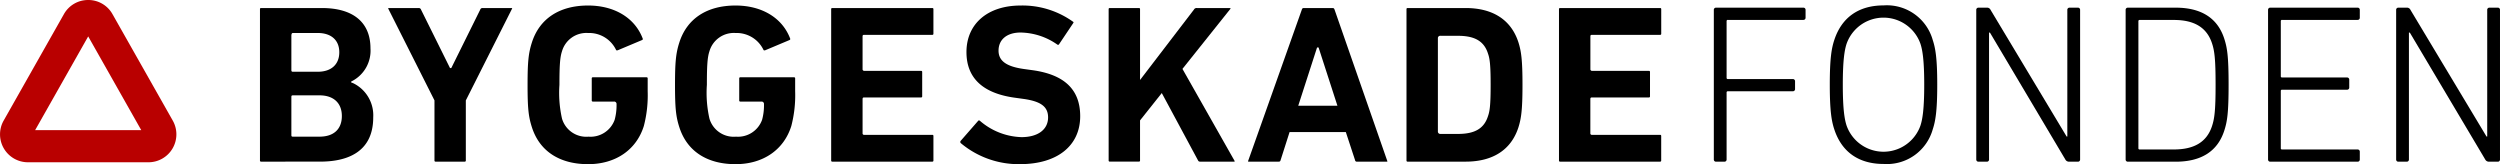
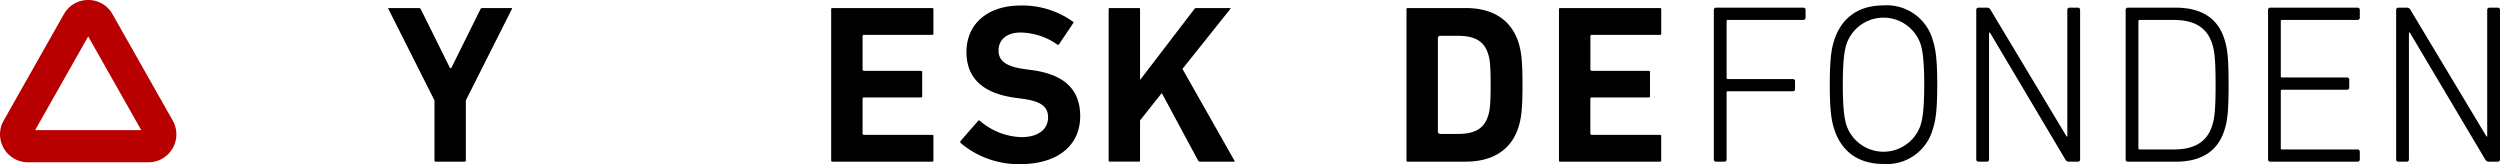
<svg xmlns="http://www.w3.org/2000/svg" width="362.043" height="23.774" viewBox="0 0 362.043 23.774">
  <defs>
    <clipPath id="rs7bkgh76a">
      <path data-name="Rectangle 993" style="fill:none" d="M0 0h362.043v23.774H0z" />
    </clipPath>
  </defs>
  <g data-name="Group 598">
    <g data-name="Group 597" style="clip-path:url(#rs7bkgh76a)">
-       <path data-name="Path 7752" d="M37.813 23.409a.149.149 0 0 1-.165-.165V1.329a.149.149 0 0 1 .165-.165h8.8c4.539 0 7.039 2.075 7.039 5.843a4.964 4.964 0 0 1-2.539 4.667l-.255.133v.134l.277.1a5.169 5.169 0 0 1 2.914 4.957c0 5.3-4.17 6.407-7.669 6.407zm4.6-9.6c-.172 0-.218.06-.218.227v5.523c0 .157.04.23.189.23h3.9c2.048 0 3.222-1.09 3.222-2.99 0-1.872-1.2-2.99-3.222-2.99zm0-9.032c-.172 0-.218.2-.218.395v4.981c0 .177.065.238.218.238h3.6c1.955 0 3.122-1.056 3.122-2.824 0-1.747-1.167-2.79-3.122-2.79z" />
      <path data-name="Path 7753" d="M63.084 23.409a.149.149 0 0 1-.165-.165v-8.706L56.226 1.254a.089.089 0 0 1 0-.068c.006-.008.029-.022.084-.022h4.317a.332.332 0 0 1 .344.23l4.2 8.465h.181l4.189-8.456a.337.337 0 0 1 .348-.239h4.184c.07 0 .1.022.1.03s0 .025-.013.049l-6.7 13.3v8.701a.149.149 0 0 1-.165.165z" />
-       <path data-name="Path 7754" d="M85.166 23.774c-4.15 0-7.042-1.9-8.142-5.362-.5-1.551-.623-2.81-.623-6.125s.128-4.575.623-6.125c1.1-3.458 3.992-5.363 8.142-5.363 3.784 0 6.729 1.76 7.88 4.708a.29.29 0 0 1 .039.187.155.155 0 0 1-.091.1l-3.543 1.49a.464.464 0 0 1-.1.012.131.131 0 0 1-.144-.086 4.311 4.311 0 0 0-4.04-2.43 3.671 3.671 0 0 0-3.778 2.64c-.286.858-.373 2-.373 4.866a16.9 16.9 0 0 0 .374 4.9 3.662 3.662 0 0 0 3.844 2.605 3.708 3.708 0 0 0 3.779-2.442 7.965 7.965 0 0 0 .273-2.274.34.34 0 0 0-.366-.366h-3.06a.149.149 0 0 1-.165-.165v-3.187a.149.149 0 0 1 .165-.165h7.77a.149.149 0 0 1 .165.165v1.859a17.609 17.609 0 0 1-.556 5.029c-1.08 3.463-4.1 5.529-8.076 5.529" />
-       <path data-name="Path 7755" d="M106.518 23.774c-4.15 0-7.042-1.9-8.142-5.362-.5-1.551-.623-2.81-.623-6.125s.128-4.575.623-6.125c1.1-3.458 3.992-5.363 8.142-5.363 3.784 0 6.729 1.76 7.88 4.708a.29.29 0 0 1 .039.187.154.154 0 0 1-.091.1l-3.543 1.49a.461.461 0 0 1-.1.012.131.131 0 0 1-.144-.086 4.311 4.311 0 0 0-4.04-2.43 3.671 3.671 0 0 0-3.778 2.64c-.286.858-.373 2-.373 4.866a16.9 16.9 0 0 0 .374 4.9 3.662 3.662 0 0 0 3.844 2.605 3.708 3.708 0 0 0 3.779-2.442 7.965 7.965 0 0 0 .273-2.274.34.34 0 0 0-.366-.366h-3.055a.149.149 0 0 1-.165-.165v-3.187a.149.149 0 0 1 .165-.165h7.77a.149.149 0 0 1 .165.165v1.859a17.609 17.609 0 0 1-.556 5.029c-1.08 3.463-4.1 5.529-8.076 5.529" />
      <path data-name="Path 7756" d="M120.533 23.409a.148.148 0 0 1-.165-.165V1.329a.148.148 0 0 1 .165-.165h14.477a.149.149 0 0 1 .165.165v3.552a.149.149 0 0 1-.165.165h-9.856c-.193 0-.239.062-.239.252v4.69a.241.241 0 0 0 .269.274h8.2a.149.149 0 0 1 .165.165v3.52a.149.149 0 0 1-.165.165h-8.245c-.176 0-.223.081-.223.248v4.953a.2.2 0 0 0 .216.214h9.879a.149.149 0 0 1 .165.165v3.552a.149.149 0 0 1-.165.165z" />
      <path data-name="Path 7757" d="M225.933 23.409a.149.149 0 0 1-.165-.165V1.329a.149.149 0 0 1 .165-.165h14.477a.149.149 0 0 1 .165.165v3.552a.149.149 0 0 1-.165.165h-9.856c-.193 0-.239.062-.239.252v4.69a.241.241 0 0 0 .269.274h8.2a.149.149 0 0 1 .165.165v3.52a.149.149 0 0 1-.165.165h-8.251c-.176 0-.223.081-.223.248v4.953a.2.2 0 0 0 .216.214h9.879a.149.149 0 0 1 .165.165v3.552a.149.149 0 0 1-.165.165z" />
      <path data-name="Path 7758" d="M147.729 23.774a13.051 13.051 0 0 1-8.584-3.041.246.246 0 0 1-.021-.337l2.521-2.886a.159.159 0 0 1 .125-.072.238.238 0 0 1 .143.06 9.618 9.618 0 0 0 6.015 2.361c2.377 0 3.853-1.095 3.853-2.856 0-1.56-1.052-2.339-3.631-2.689l-1.195-.166c-4.641-.639-6.995-2.862-6.995-6.608 0-4.094 3.075-6.74 7.835-6.74a12.577 12.577 0 0 1 7.568 2.323c.091.062.105.094.107.1s0 .056-.075.164l-2.028 3.026a.165.165 0 0 1-.24.049 9.488 9.488 0 0 0-5.332-1.751c-1.967 0-3.189 1.006-3.189 2.624 0 1.479 1.13 2.3 3.663 2.656l1.2.166c4.685.636 6.962 2.819 6.962 6.675 0 4.28-3.333 6.938-8.7 6.938" />
      <path data-name="Path 7759" d="M173.829 23.409c-.2 0-.246-.028-.353-.215l-5.229-9.72-3.149 3.963v5.8a.149.149 0 0 1-.165.165h-4.217a.149.149 0 0 1-.165-.165V1.329a.149.149 0 0 1 .165-.165h4.217a.149.149 0 0 1 .165.165v10.255l7.8-10.187a.429.429 0 0 1 .432-.233h4.817a.042.042 0 0 1 .044.024.134.134 0 0 1-.039.133l-6.913 8.658 7.527 13.281c.044.077.04.118.035.126s-.032.023-.089.023z" />
-       <path data-name="Path 7760" d="M196.509 23.409a.237.237 0 0 1-.271-.211l-1.339-4.073h-8.146l-1.3 4.067c-.047.165-.113.216-.273.216h-4.35c-.069 0-.089-.015-.089-.016a.2.2 0 0 1 .015-.1l7.775-21.907c.065-.2.175-.221.274-.221h4.184c.1 0 .209.026.273.218l7.637 21.917a.173.173 0 0 1 .013.1.18.18 0 0 1-.087.014zm-8.5-8.1h5.672l-2.73-8.435h-.217z" />
      <path data-name="Path 7761" d="M203.849 23.409a.149.149 0 0 1-.165-.165V1.329a.149.149 0 0 1 .165-.165h8.4c3.95 0 6.593 1.716 7.644 4.964.4 1.264.59 2.509.59 6.158s-.19 4.893-.59 6.159c-1.05 3.247-3.694 4.963-7.644 4.963zm4.748-18.229a.34.34 0 0 0-.366.366v13.481a.34.34 0 0 0 .366.367h2.557c2.447 0 3.786-.8 4.344-2.608.247-.7.373-1.6.373-4.5s-.126-3.795-.375-4.5c-.556-1.8-1.895-2.6-4.341-2.6z" />
      <path data-name="Path 7762" d="M248.191 1.438a.309.309 0 0 1 .325-.328h12.636a.308.308 0 0 1 .325.328v1.116a.308.308 0 0 1-.325.328h-10.911a.173.173 0 0 0-.2.2v8.168a.173.173 0 0 0 .2.2h9.388a.308.308 0 0 1 .325.328v1.11a.308.308 0 0 1-.325.328h-9.388a.173.173 0 0 0-.2.2v9.672a.308.308 0 0 1-.325.328h-1.2a.309.309 0 0 1-.325-.328z" />
      <path data-name="Path 7763" d="M265.635 18.726c-.39-1.181-.65-2.624-.65-6.462s.26-5.281.65-6.463c1.072-3.28 3.541-5.019 7.147-5.019a6.9 6.9 0 0 1 7.114 5.019c.39 1.181.65 2.624.65 6.463s-.26 5.281-.65 6.462a6.9 6.9 0 0 1-7.114 5.019c-3.606 0-6.075-1.739-7.147-5.019m12.474-12.4a5.671 5.671 0 0 0-10.687 0c-.292.886-.552 2.329-.552 5.938s.26 5.052.552 5.937a5.671 5.671 0 0 0 10.687 0c.292-.885.552-2.329.552-5.937s-.26-5.052-.552-5.938" />
      <path data-name="Path 7764" d="M286.196 1.438a.309.309 0 0 1 .325-.328h1.2a.55.55 0 0 1 .552.328l11.012 18.337h.1V1.438a.308.308 0 0 1 .325-.328h1.2a.309.309 0 0 1 .325.328v21.65a.309.309 0 0 1-.325.328h-1.267a.605.605 0 0 1-.552-.328L288.178 4.719h-.13v18.369a.308.308 0 0 1-.325.328h-1.2a.309.309 0 0 1-.325-.328z" />
      <path data-name="Path 7765" d="M307.829 1.438a.309.309 0 0 1 .325-.328h6.919c3.671 0 6.075 1.476 7.049 4.527.422 1.312.617 2.559.617 6.626s-.195 5.314-.617 6.626c-.974 3.051-3.378 4.527-7.049 4.527h-6.919a.309.309 0 0 1-.325-.328zm2.047 20.207h4.938c2.859 0 4.742-1.017 5.522-3.378.357-1.083.52-2.231.52-6s-.162-4.921-.52-6c-.78-2.362-2.664-3.378-5.522-3.378h-4.937a.173.173 0 0 0-.2.2v18.359a.173.173 0 0 0 .2.2" />
      <path data-name="Path 7766" d="M328.454 1.438a.309.309 0 0 1 .325-.328h12.636a.308.308 0 0 1 .325.328v1.116a.308.308 0 0 1-.325.328H330.5a.173.173 0 0 0-.2.2v7.939a.173.173 0 0 0 .2.2h9.388a.308.308 0 0 1 .324.328v1.116a.308.308 0 0 1-.324.328H330.5a.173.173 0 0 0-.2.2v8.255a.173.173 0 0 0 .2.2h10.915a.308.308 0 0 1 .325.328v1.112a.308.308 0 0 1-.325.328h-12.636a.309.309 0 0 1-.325-.328z" />
      <path data-name="Path 7767" d="M347.003 1.438a.309.309 0 0 1 .325-.328h1.2a.55.55 0 0 1 .552.328l11.012 18.337h.1V1.438a.308.308 0 0 1 .325-.328h1.2a.309.309 0 0 1 .325.328v21.65a.309.309 0 0 1-.325.328h-1.267a.605.605 0 0 1-.552-.328L348.984 4.719h-.13v18.369a.309.309 0 0 1-.325.328h-1.2a.309.309 0 0 1-.325-.328z" />
      <path data-name="Path 7768" d="m12.773 5.272 7.685 13.576H5.088zm0-5.272a4.005 4.005 0 0 0-3.519 2.052L.531 17.46A4.044 4.044 0 0 0 4.05 23.5H21.5a4.044 4.044 0 0 0 3.519-6.036L16.292 2.052A4.005 4.005 0 0 0 12.773 0" style="fill:#b90000" />
    </g>
  </g>
</svg>